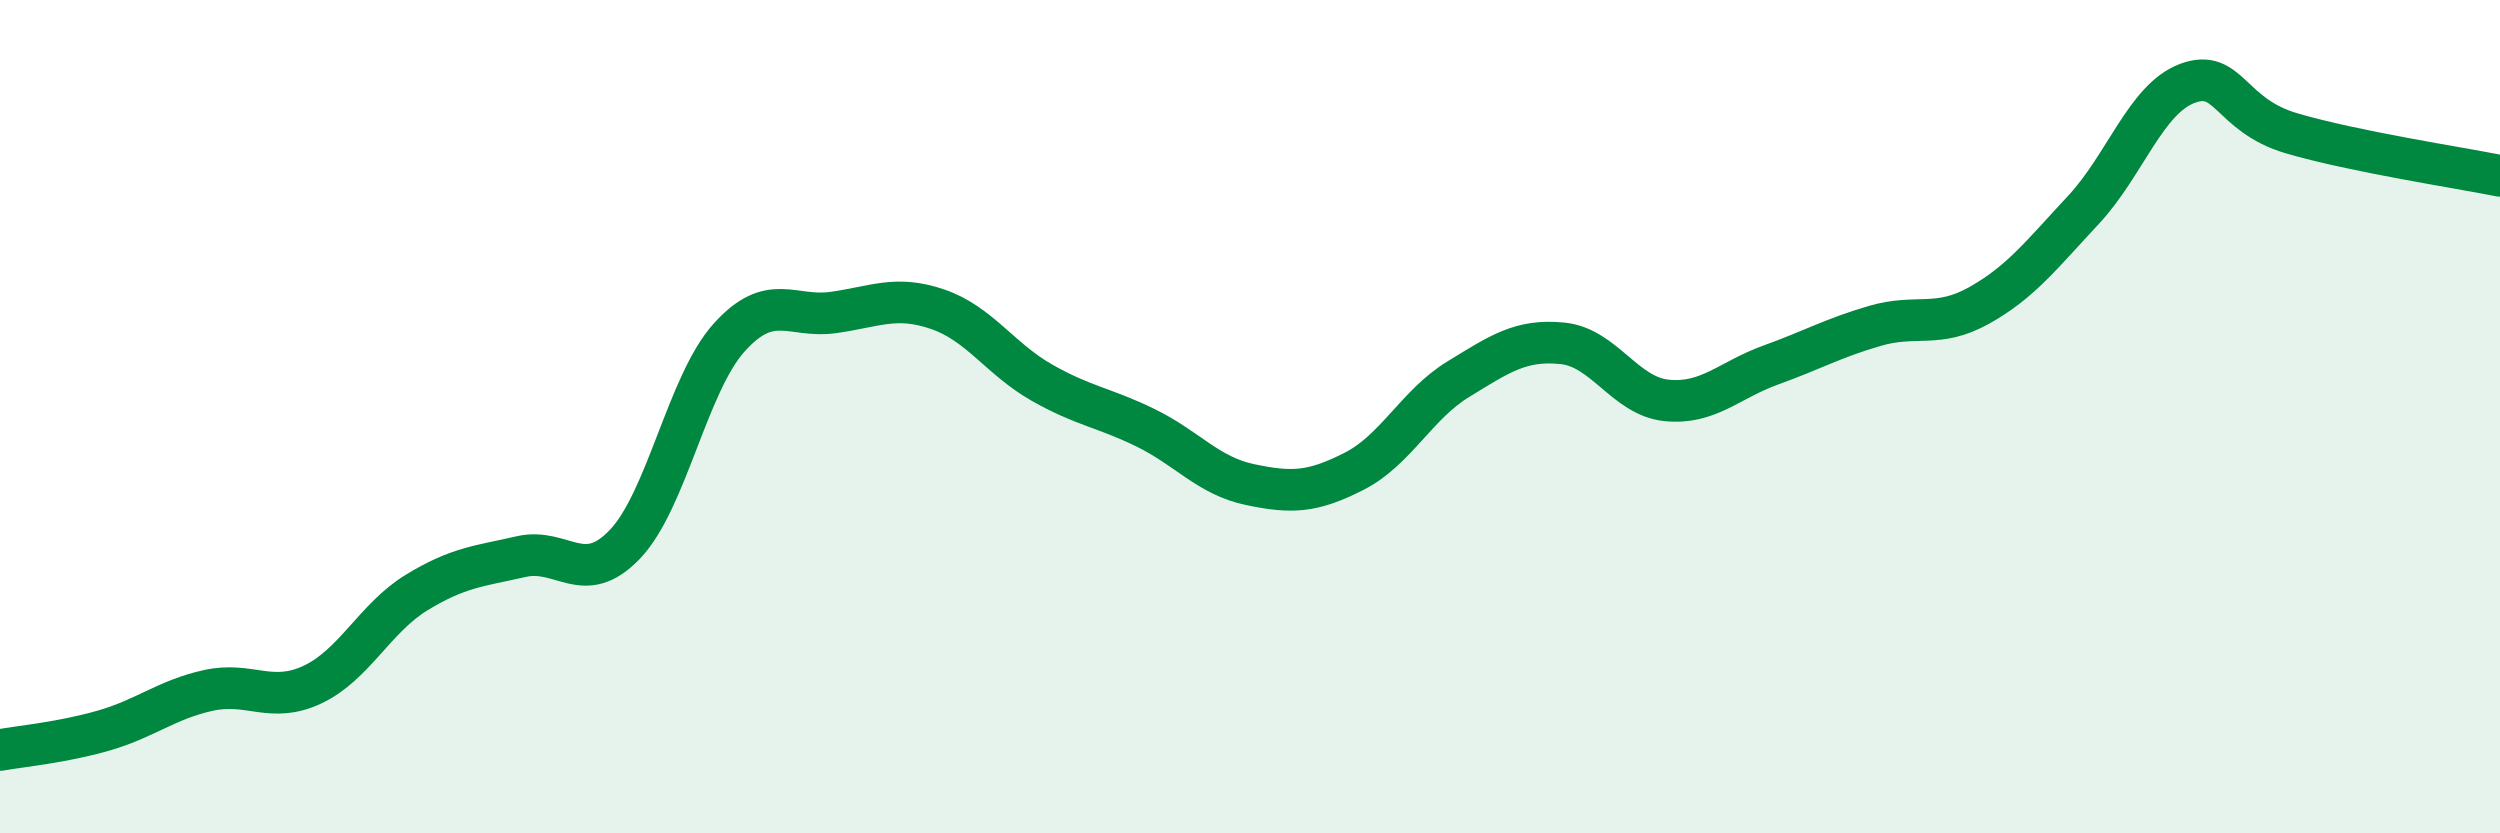
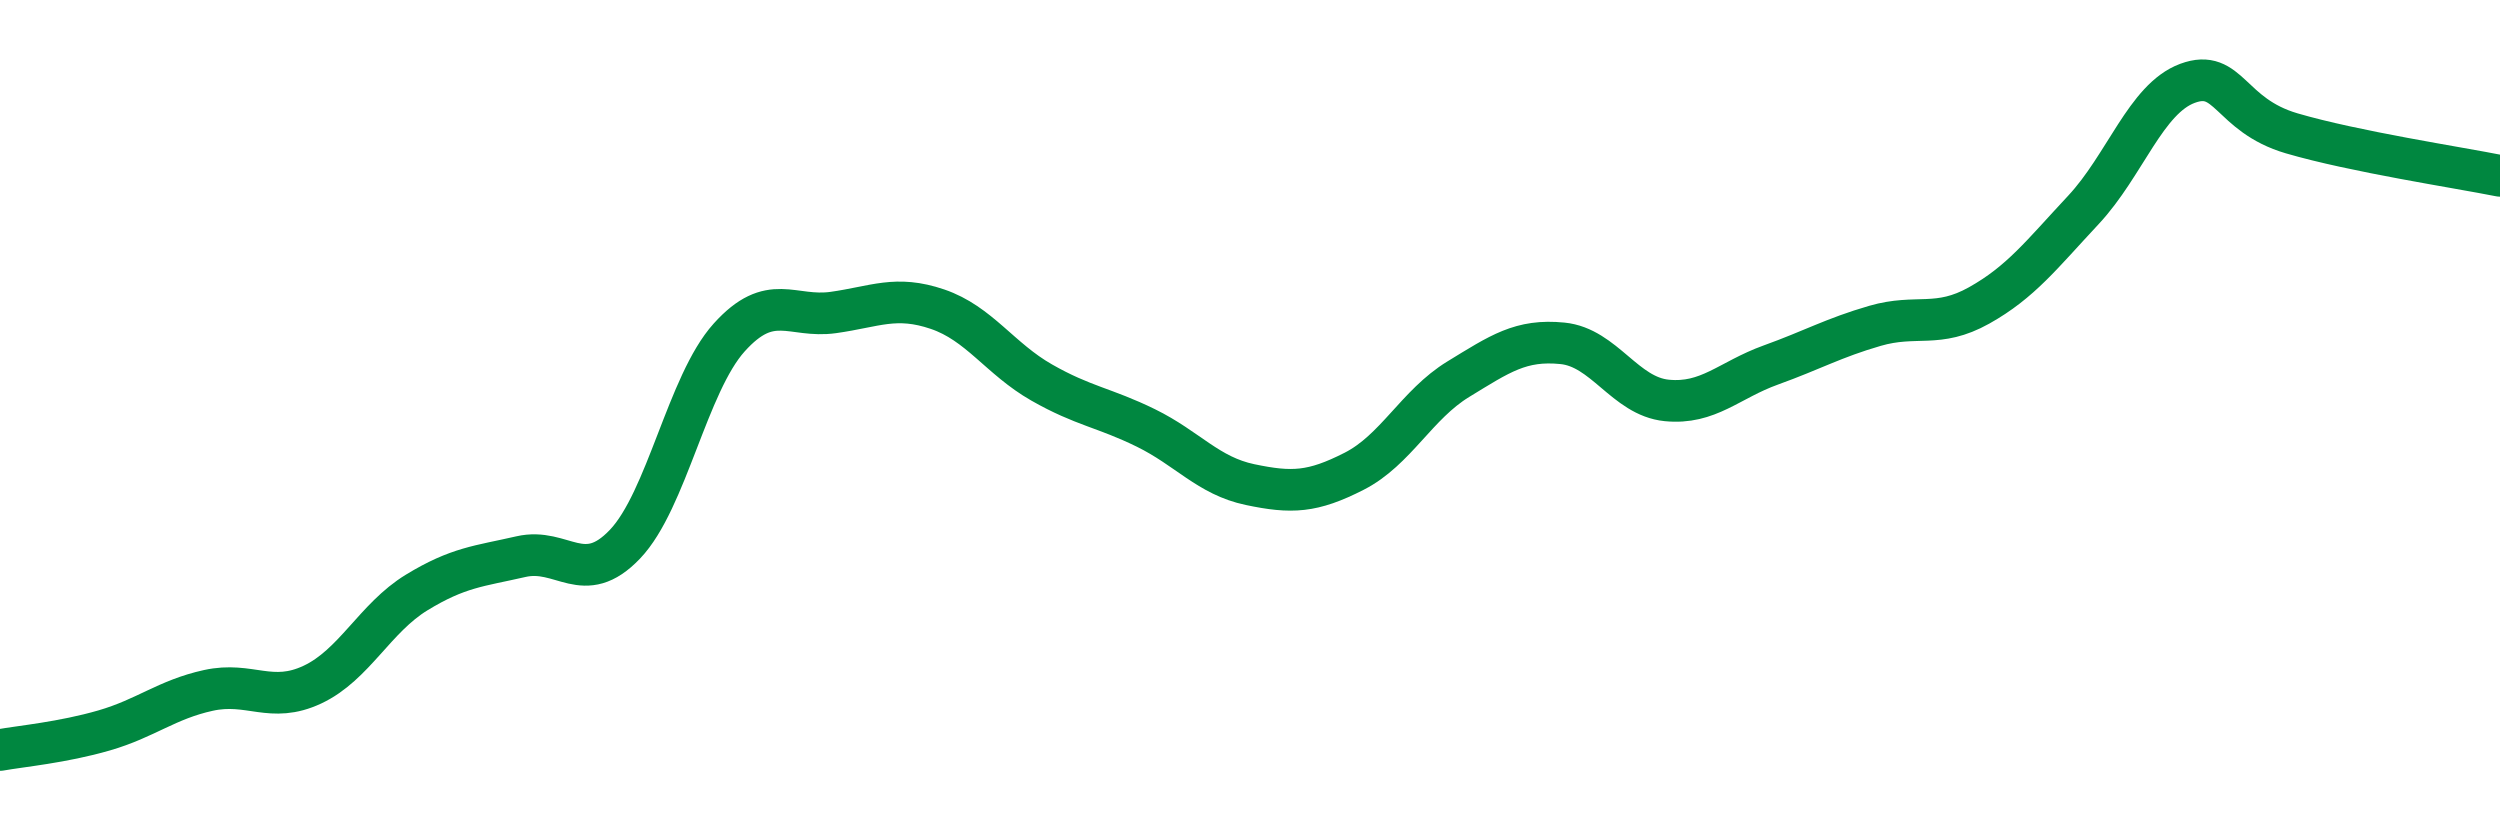
<svg xmlns="http://www.w3.org/2000/svg" width="60" height="20" viewBox="0 0 60 20">
-   <path d="M 0,18 C 0.5,17.91 1.5,17.82 2.5,17.53 C 3.5,17.24 4,16.79 5,16.57 C 6,16.35 6.5,16.9 7.5,16.43 C 8.5,15.96 9,14.83 10,14.22 C 11,13.61 11.5,13.59 12.5,13.36 C 13.5,13.13 14,14.11 15,13.06 C 16,12.01 16.5,9.21 17.5,8.1 C 18.5,6.99 19,7.64 20,7.5 C 21,7.36 21.5,7.08 22.5,7.42 C 23.5,7.76 24,8.61 25,9.18 C 26,9.75 26.5,9.78 27.5,10.27 C 28.5,10.76 29,11.42 30,11.63 C 31,11.84 31.5,11.82 32.5,11.31 C 33.5,10.8 34,9.71 35,9.1 C 36,8.49 36.5,8.14 37.5,8.24 C 38.5,8.34 39,9.51 40,9.61 C 41,9.71 41.5,9.12 42.5,8.76 C 43.5,8.4 44,8.11 45,7.82 C 46,7.53 46.5,7.89 47.5,7.33 C 48.5,6.77 49,6.11 50,5.04 C 51,3.97 51.5,2.37 52.5,2 C 53.5,1.63 53.5,2.76 55,3.2 C 56.5,3.64 59,4.02 60,4.22L60 20L0 20Z" fill="#008740" opacity="0.1" stroke-linecap="round" stroke-linejoin="round" />
  <path d="M 0,18 C 0.5,17.91 1.5,17.82 2.5,17.53 C 3.5,17.24 4,16.79 5,16.57 C 6,16.35 6.5,16.9 7.5,16.43 C 8.5,15.96 9,14.83 10,14.22 C 11,13.61 11.5,13.59 12.5,13.36 C 13.5,13.13 14,14.11 15,13.06 C 16,12.01 16.5,9.21 17.5,8.1 C 18.5,6.99 19,7.64 20,7.5 C 21,7.36 21.5,7.08 22.5,7.42 C 23.5,7.76 24,8.61 25,9.18 C 26,9.75 26.5,9.78 27.5,10.27 C 28.5,10.76 29,11.42 30,11.63 C 31,11.84 31.5,11.82 32.5,11.31 C 33.5,10.8 34,9.71 35,9.1 C 36,8.49 36.5,8.14 37.5,8.24 C 38.5,8.34 39,9.51 40,9.61 C 41,9.71 41.5,9.12 42.5,8.76 C 43.5,8.4 44,8.11 45,7.82 C 46,7.53 46.5,7.89 47.5,7.33 C 48.5,6.77 49,6.11 50,5.04 C 51,3.97 51.5,2.37 52.5,2 C 53.5,1.63 53.5,2.76 55,3.2 C 56.5,3.64 59,4.02 60,4.22" stroke="#008740" stroke-width="1" fill="none" stroke-linecap="round" stroke-linejoin="round" />
</svg>